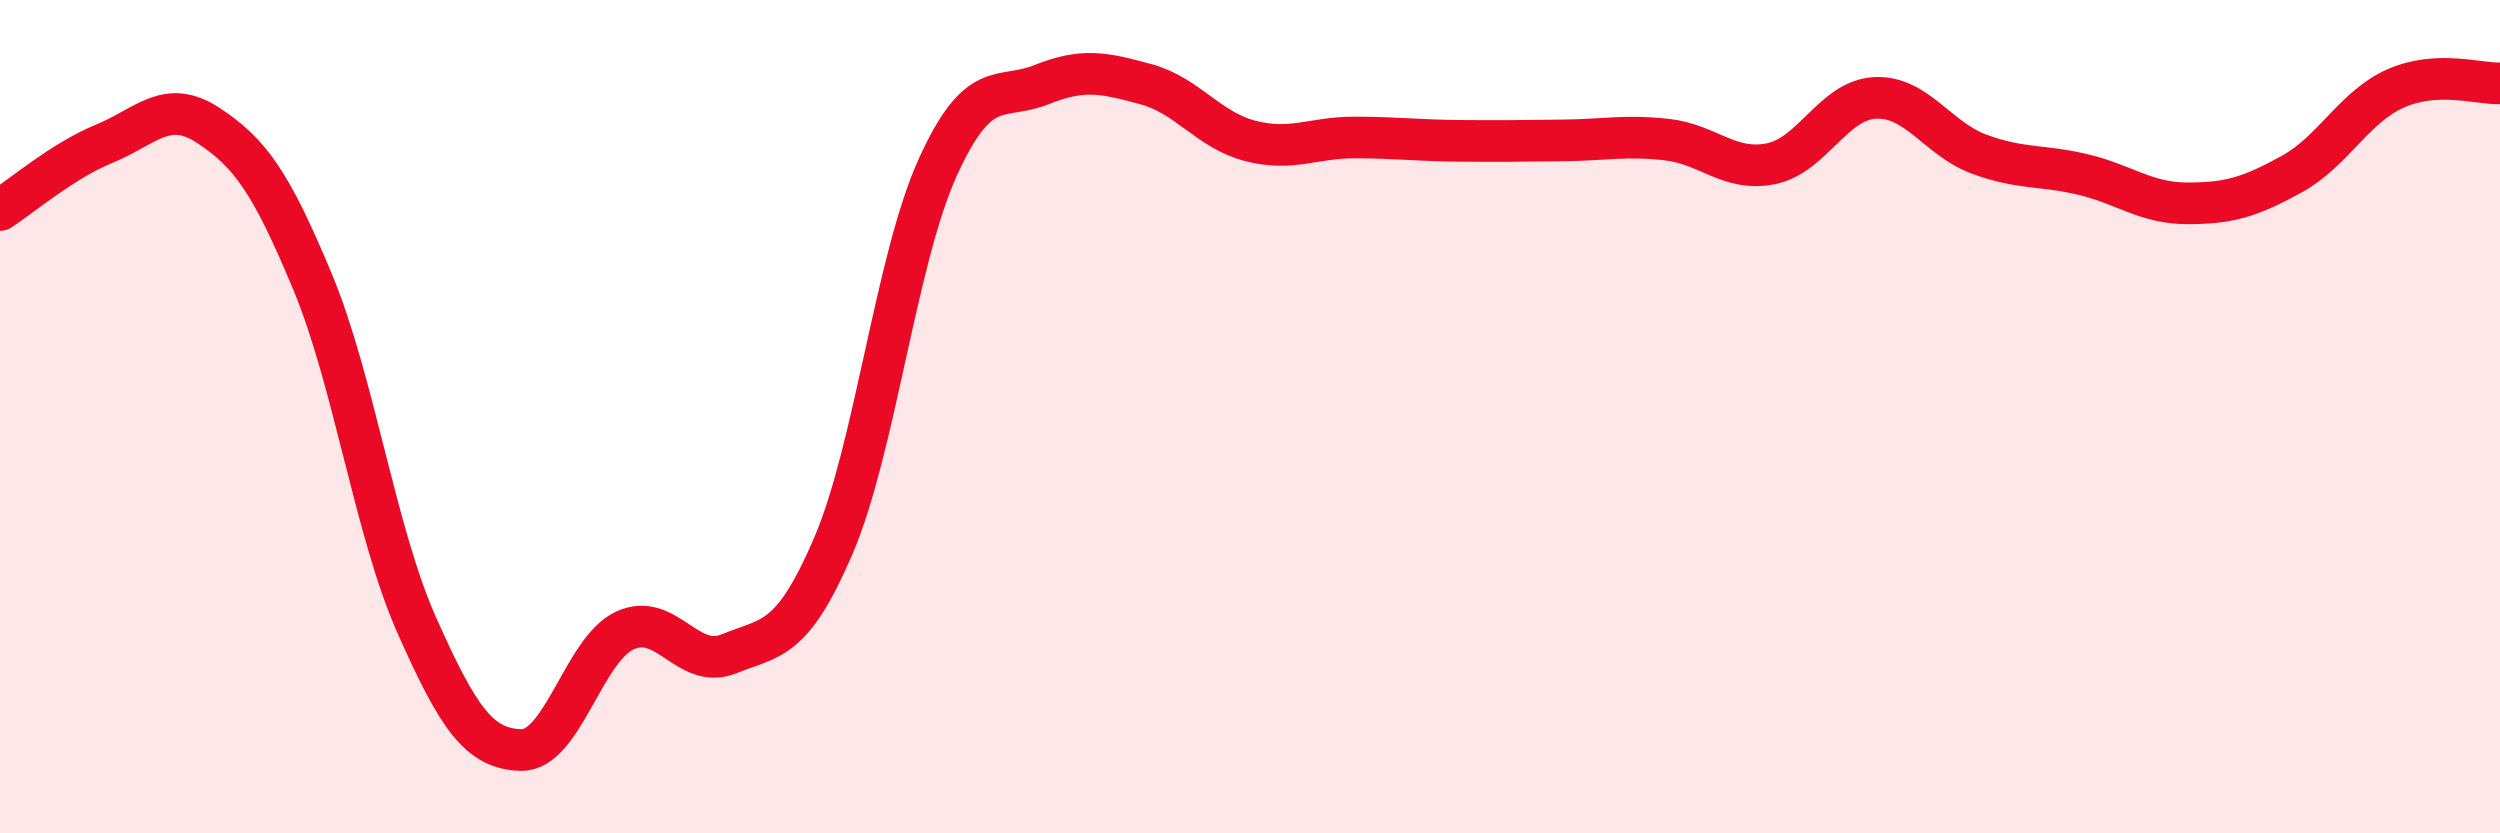
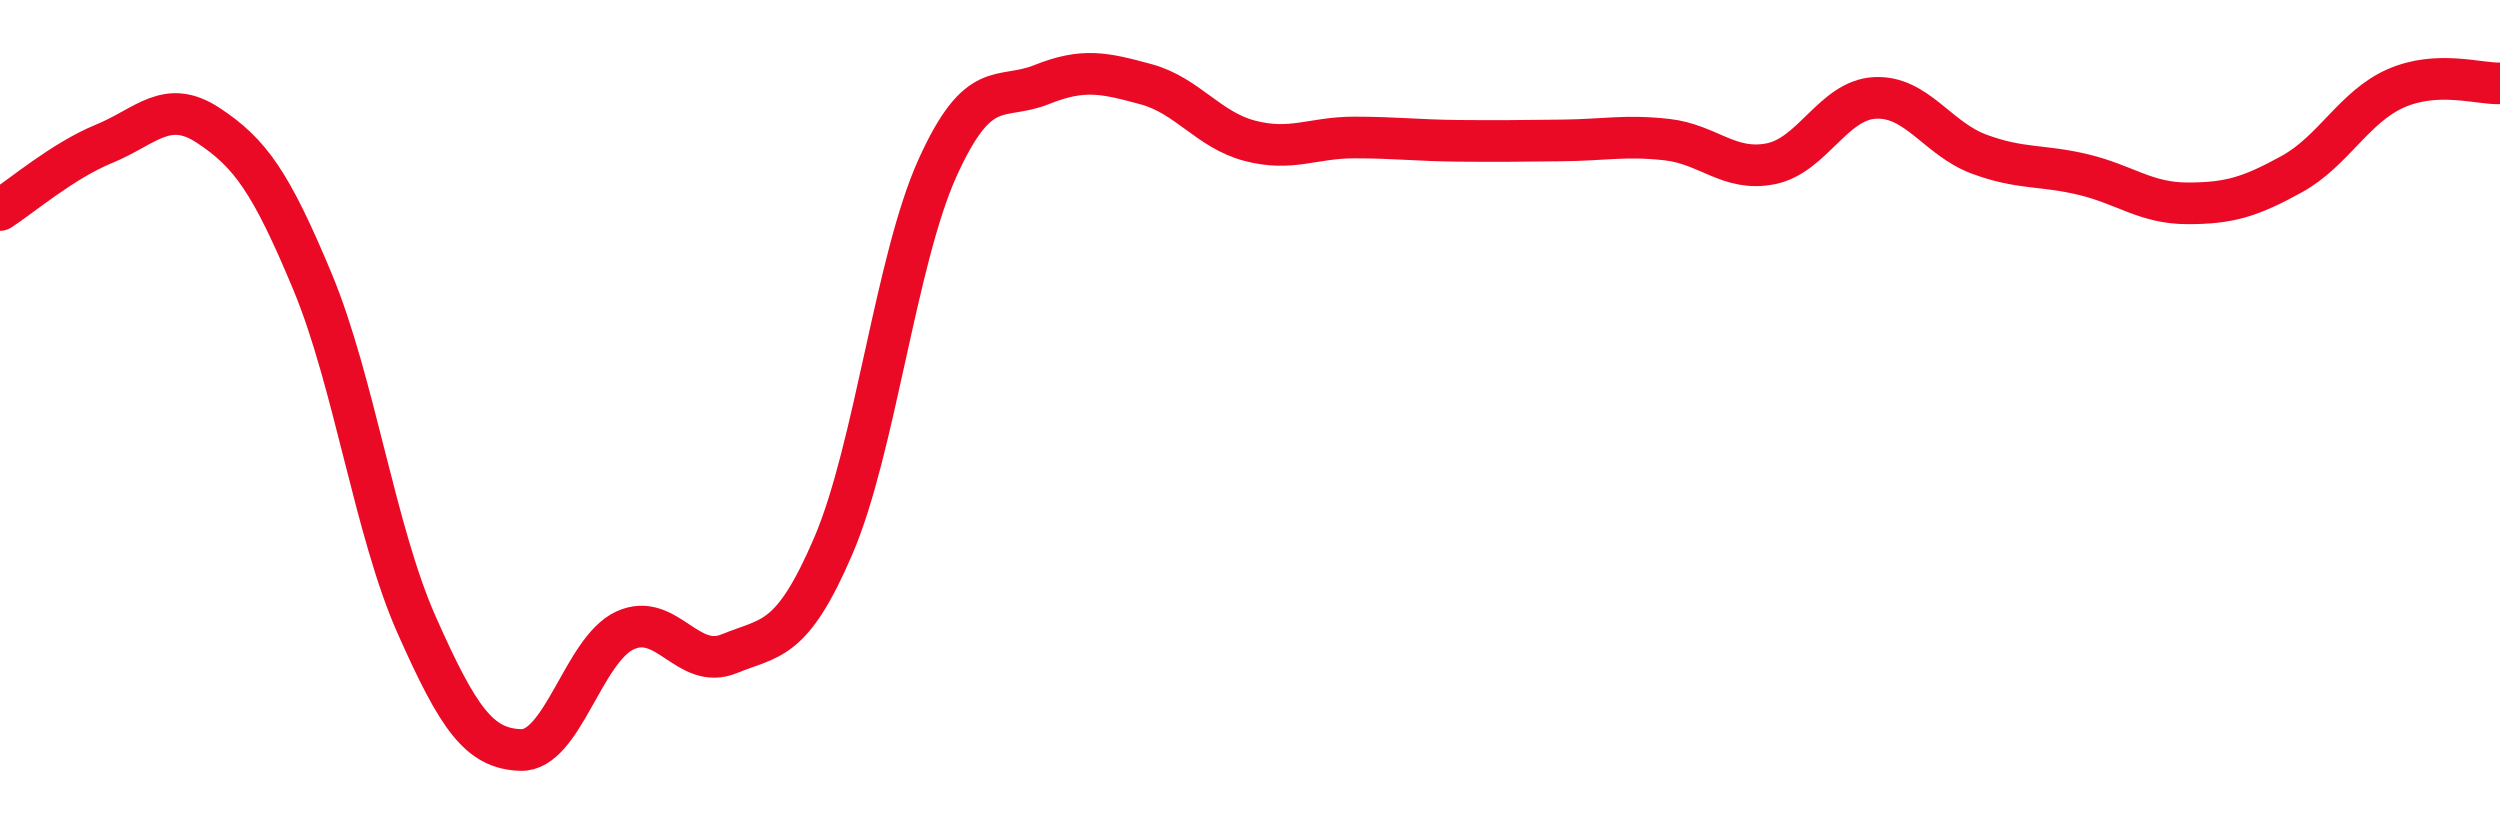
<svg xmlns="http://www.w3.org/2000/svg" width="60" height="20" viewBox="0 0 60 20">
-   <path d="M 0,5.04 C 0.5,4.72 1.5,3.86 2.5,3.45 C 3.5,3.04 4,2.35 5,3.01 C 6,3.67 6.5,4.36 7.5,6.76 C 8.5,9.16 9,12.75 10,15 C 11,17.25 11.5,17.97 12.5,18 C 13.5,18.03 14,15.59 15,15.13 C 16,14.67 16.5,16.1 17.5,15.69 C 18.5,15.28 19,15.43 20,13.1 C 21,10.77 21.5,6.24 22.5,4.03 C 23.5,1.82 24,2.43 25,2.03 C 26,1.63 26.5,1.75 27.5,2.02 C 28.5,2.29 29,3.12 30,3.38 C 31,3.64 31.5,3.3 32.5,3.3 C 33.5,3.3 34,3.37 35,3.38 C 36,3.39 36.5,3.38 37.5,3.37 C 38.5,3.36 39,3.24 40,3.35 C 41,3.46 41.5,4.13 42.5,3.93 C 43.5,3.73 44,2.4 45,2.35 C 46,2.3 46.5,3.33 47.5,3.7 C 48.5,4.07 49,3.95 50,4.19 C 51,4.43 51.5,4.88 52.5,4.88 C 53.5,4.88 54,4.73 55,4.18 C 56,3.63 56.5,2.56 57.5,2.12 C 58.5,1.68 59.5,2.02 60,2L60 20L0 20Z" fill="#EB0A25" opacity="0.1" stroke-linecap="round" stroke-linejoin="round" />
  <path d="M 0,5.04 C 0.5,4.72 1.5,3.86 2.5,3.45 C 3.5,3.04 4,2.35 5,3.01 C 6,3.67 6.5,4.36 7.5,6.76 C 8.5,9.16 9,12.75 10,15 C 11,17.25 11.5,17.97 12.5,18 C 13.5,18.03 14,15.59 15,15.13 C 16,14.67 16.5,16.1 17.5,15.69 C 18.5,15.28 19,15.43 20,13.1 C 21,10.77 21.5,6.24 22.5,4.03 C 23.5,1.82 24,2.43 25,2.03 C 26,1.63 26.5,1.75 27.5,2.02 C 28.5,2.29 29,3.12 30,3.38 C 31,3.64 31.5,3.3 32.5,3.3 C 33.5,3.3 34,3.37 35,3.38 C 36,3.39 36.5,3.38 37.5,3.37 C 38.5,3.36 39,3.24 40,3.35 C 41,3.46 41.5,4.13 42.5,3.93 C 43.5,3.73 44,2.4 45,2.35 C 46,2.3 46.5,3.33 47.5,3.7 C 48.5,4.07 49,3.95 50,4.19 C 51,4.43 51.5,4.88 52.5,4.88 C 53.5,4.88 54,4.73 55,4.18 C 56,3.63 56.5,2.56 57.5,2.12 C 58.5,1.68 59.5,2.02 60,2" stroke="#EB0A25" stroke-width="1" fill="none" stroke-linecap="round" stroke-linejoin="round" />
</svg>